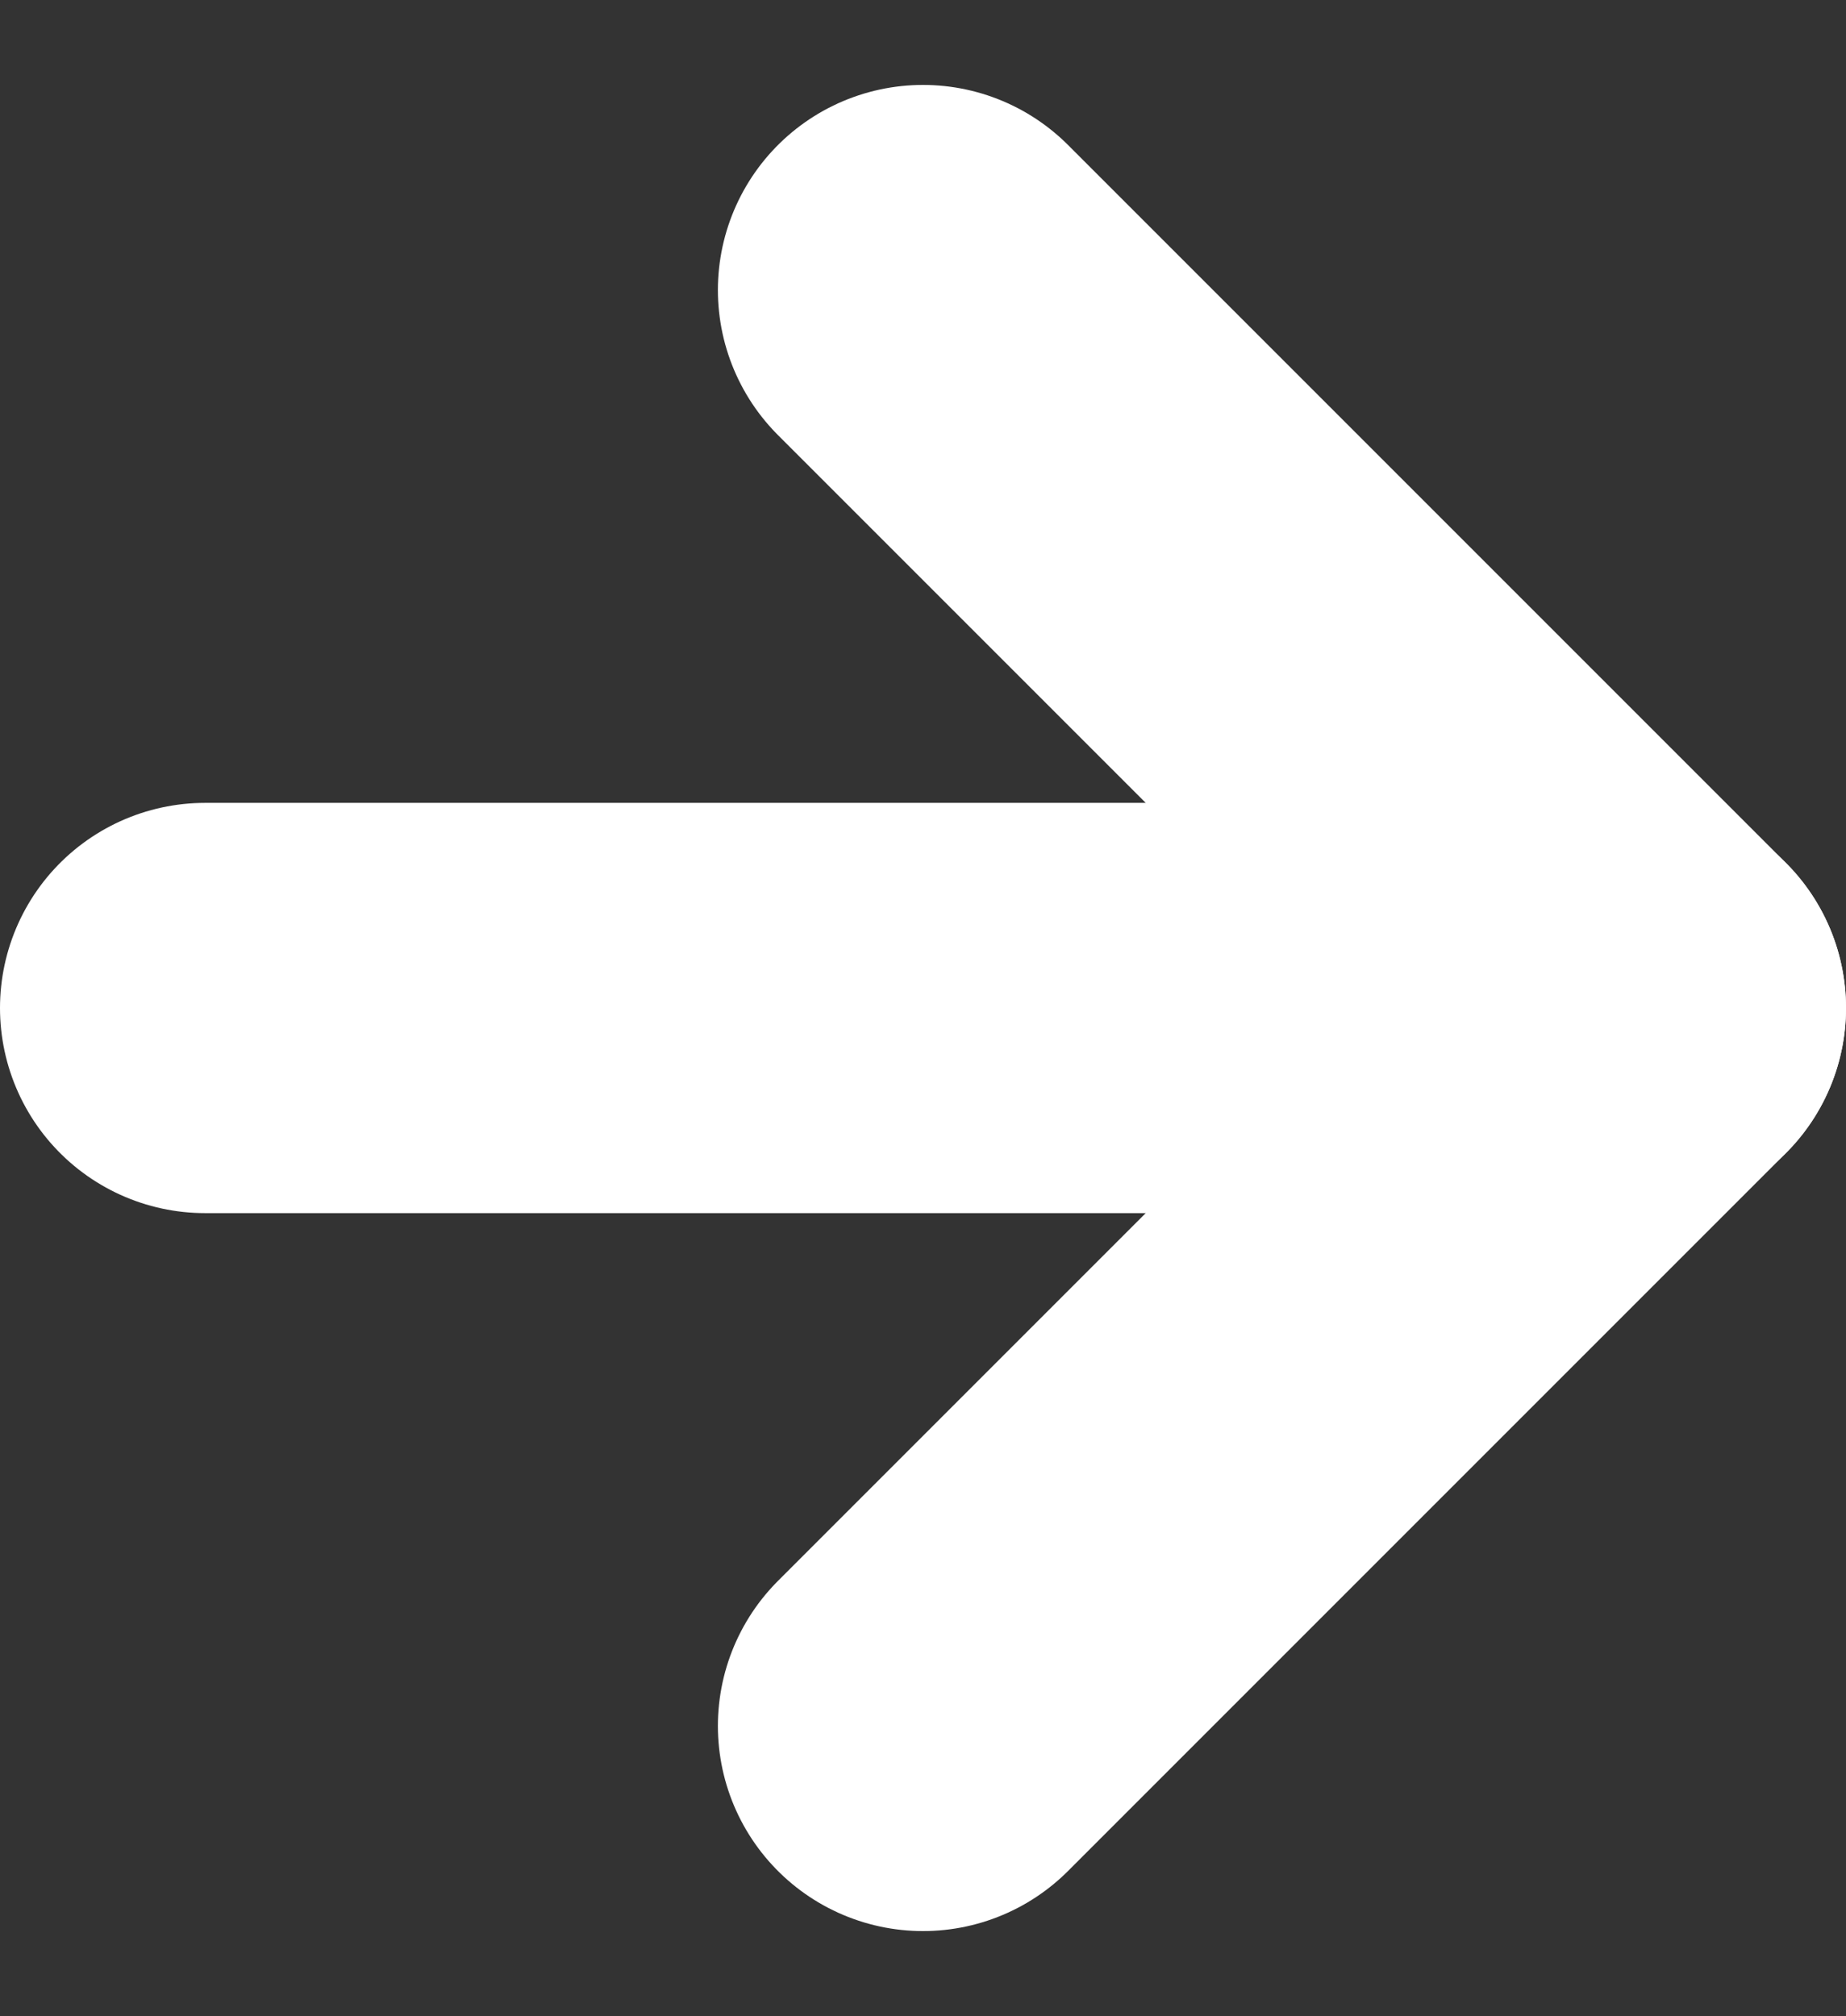
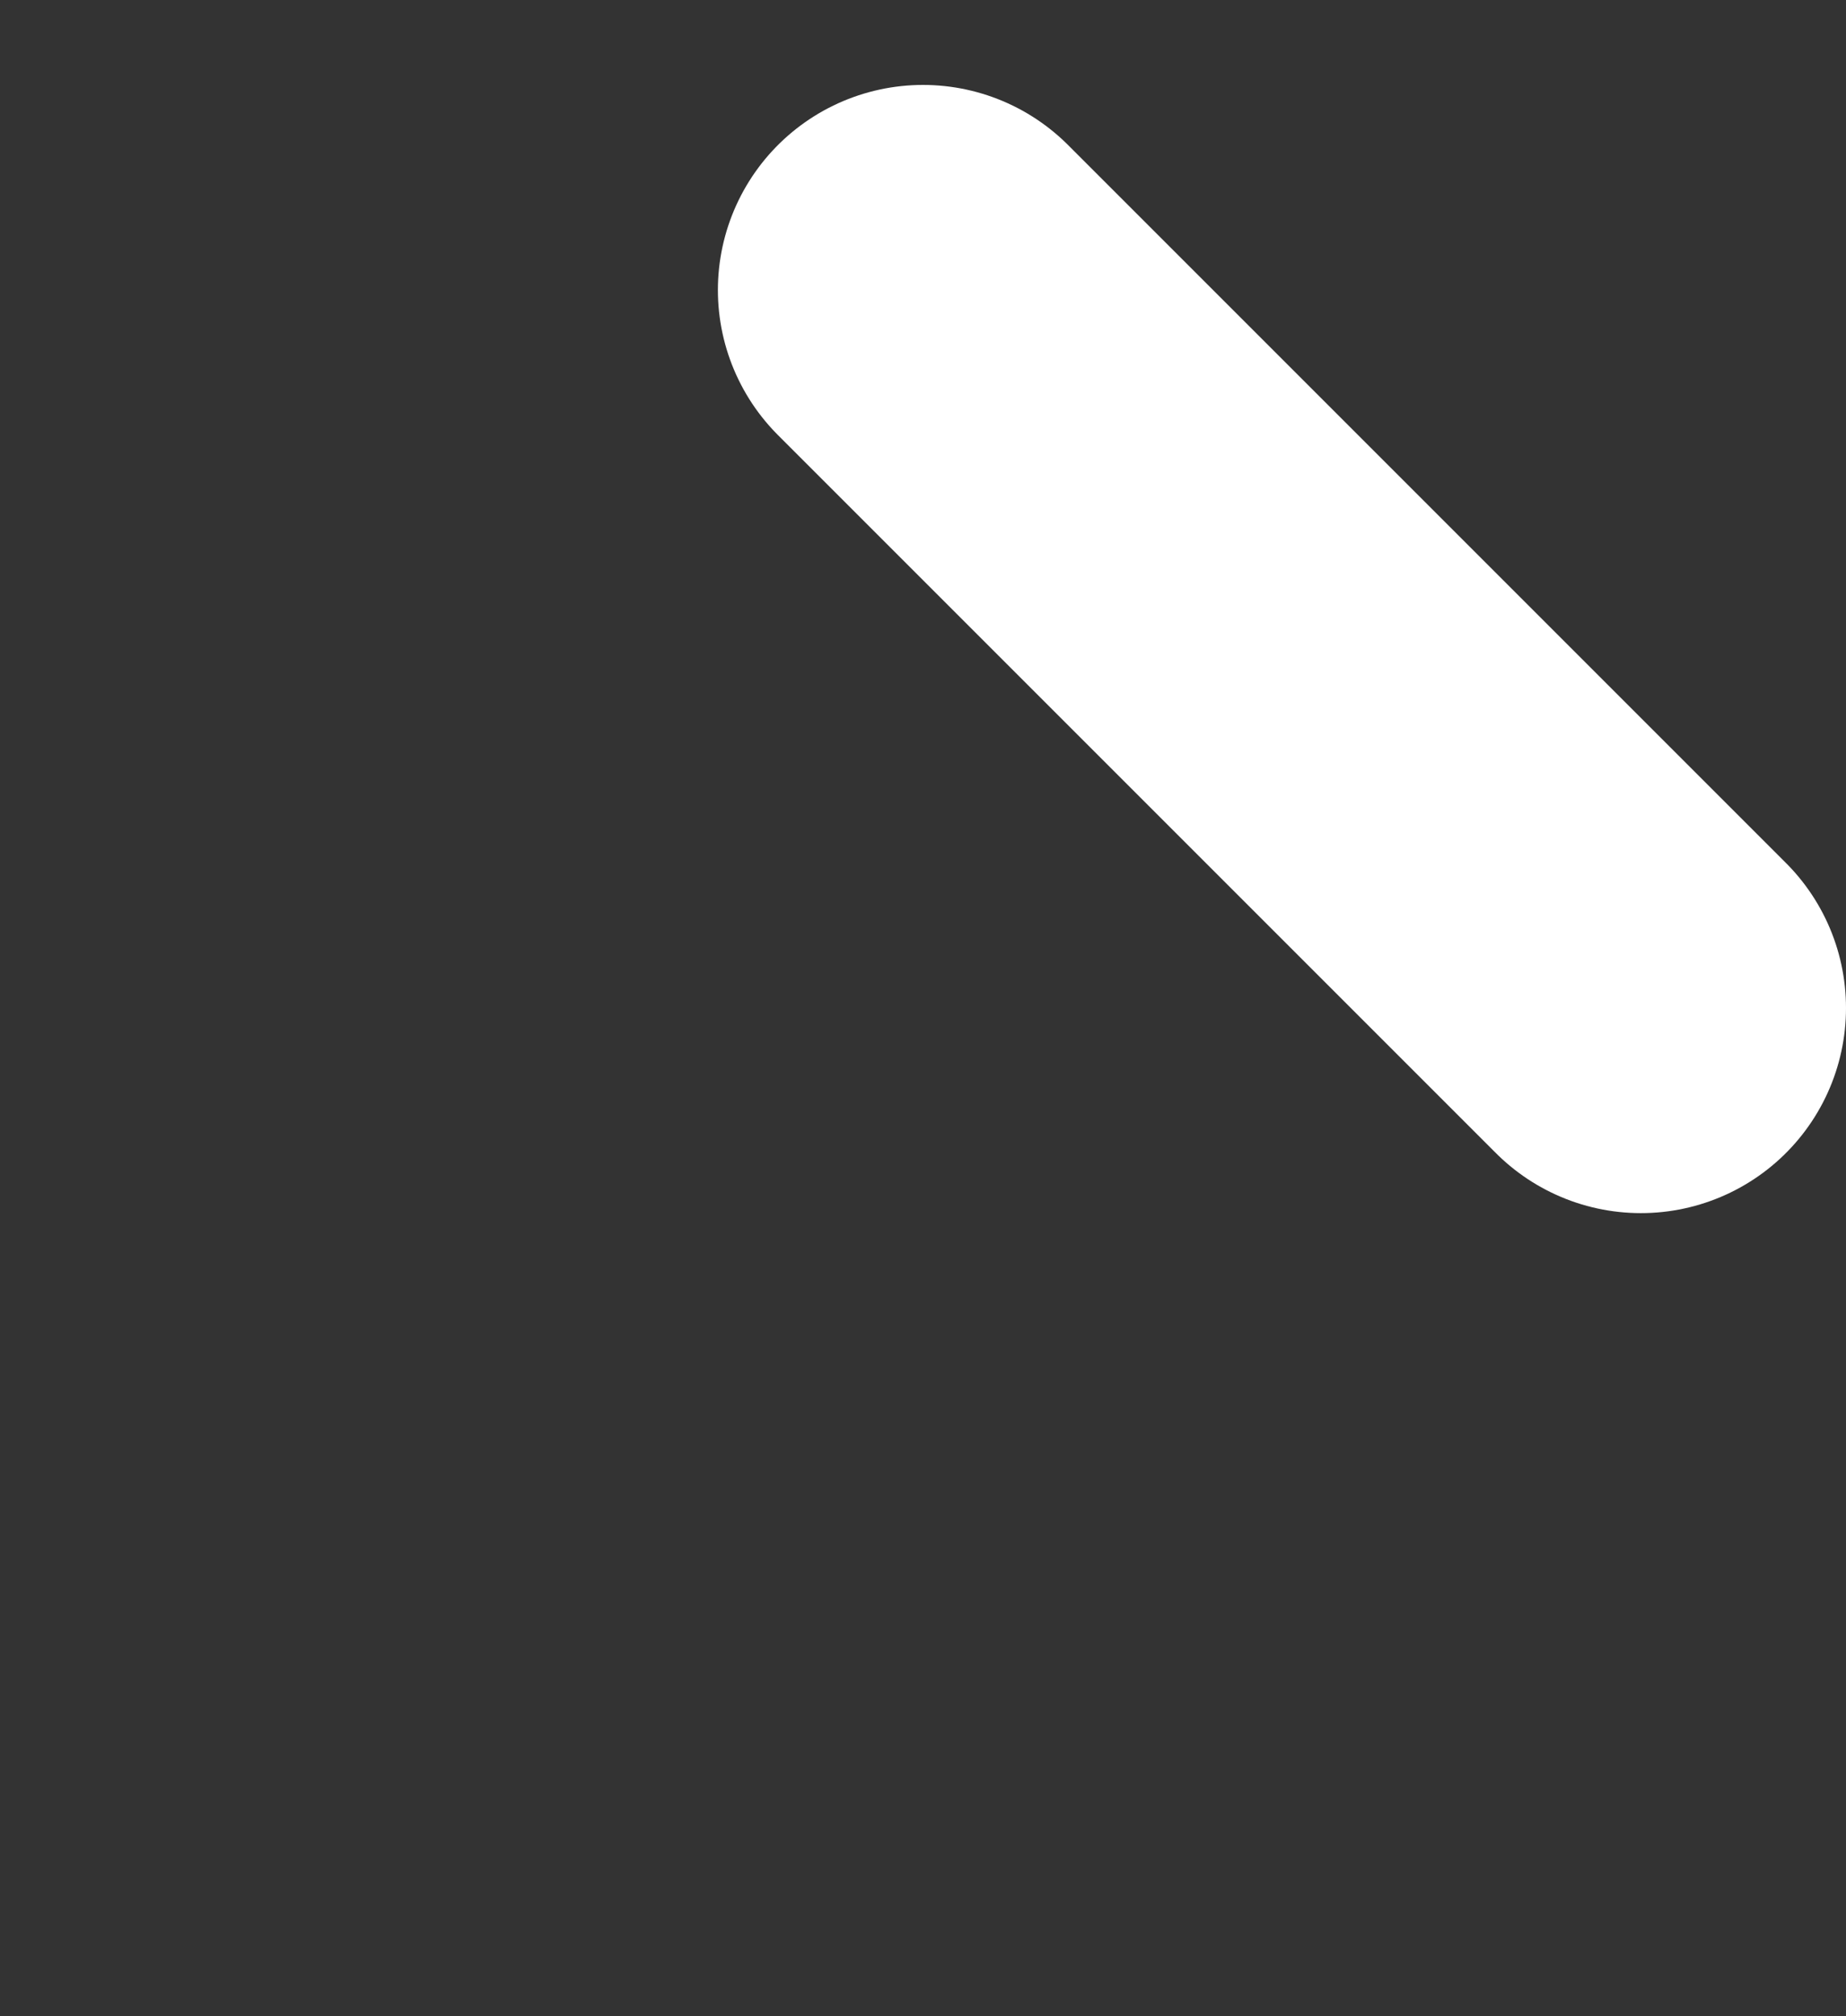
<svg xmlns="http://www.w3.org/2000/svg" width="13.5" height="14.743" viewBox="0 0 13.5 14.743">
  <rect x="0" y="0" width="13.5" height="14.743" fill="#333333" stroke="none" />
  <g id="Icon_feather-arrow-right" data-name="Icon feather-arrow-right" transform="translate(1.5 2.121)">
-     <path id="Path_111" data-name="Path 111" d="M7.5,18H18" transform="translate(-7.5 -12.75)" fill="none" stroke="#fff" stroke-linecap="round" stroke-linejoin="round" stroke-width="3" />
-     <path id="Path_112" data-name="Path 112" d="M18,7.5l5.25,5.25L18,18" transform="translate(-12.75 -7.5)" fill="none" stroke="#fff" stroke-linecap="round" stroke-linejoin="round" stroke-width="3" />
+     <path id="Path_112" data-name="Path 112" d="M18,7.5l5.25,5.25" transform="translate(-12.75 -7.5)" fill="none" stroke="#fff" stroke-linecap="round" stroke-linejoin="round" stroke-width="3" />
  </g>
</svg>